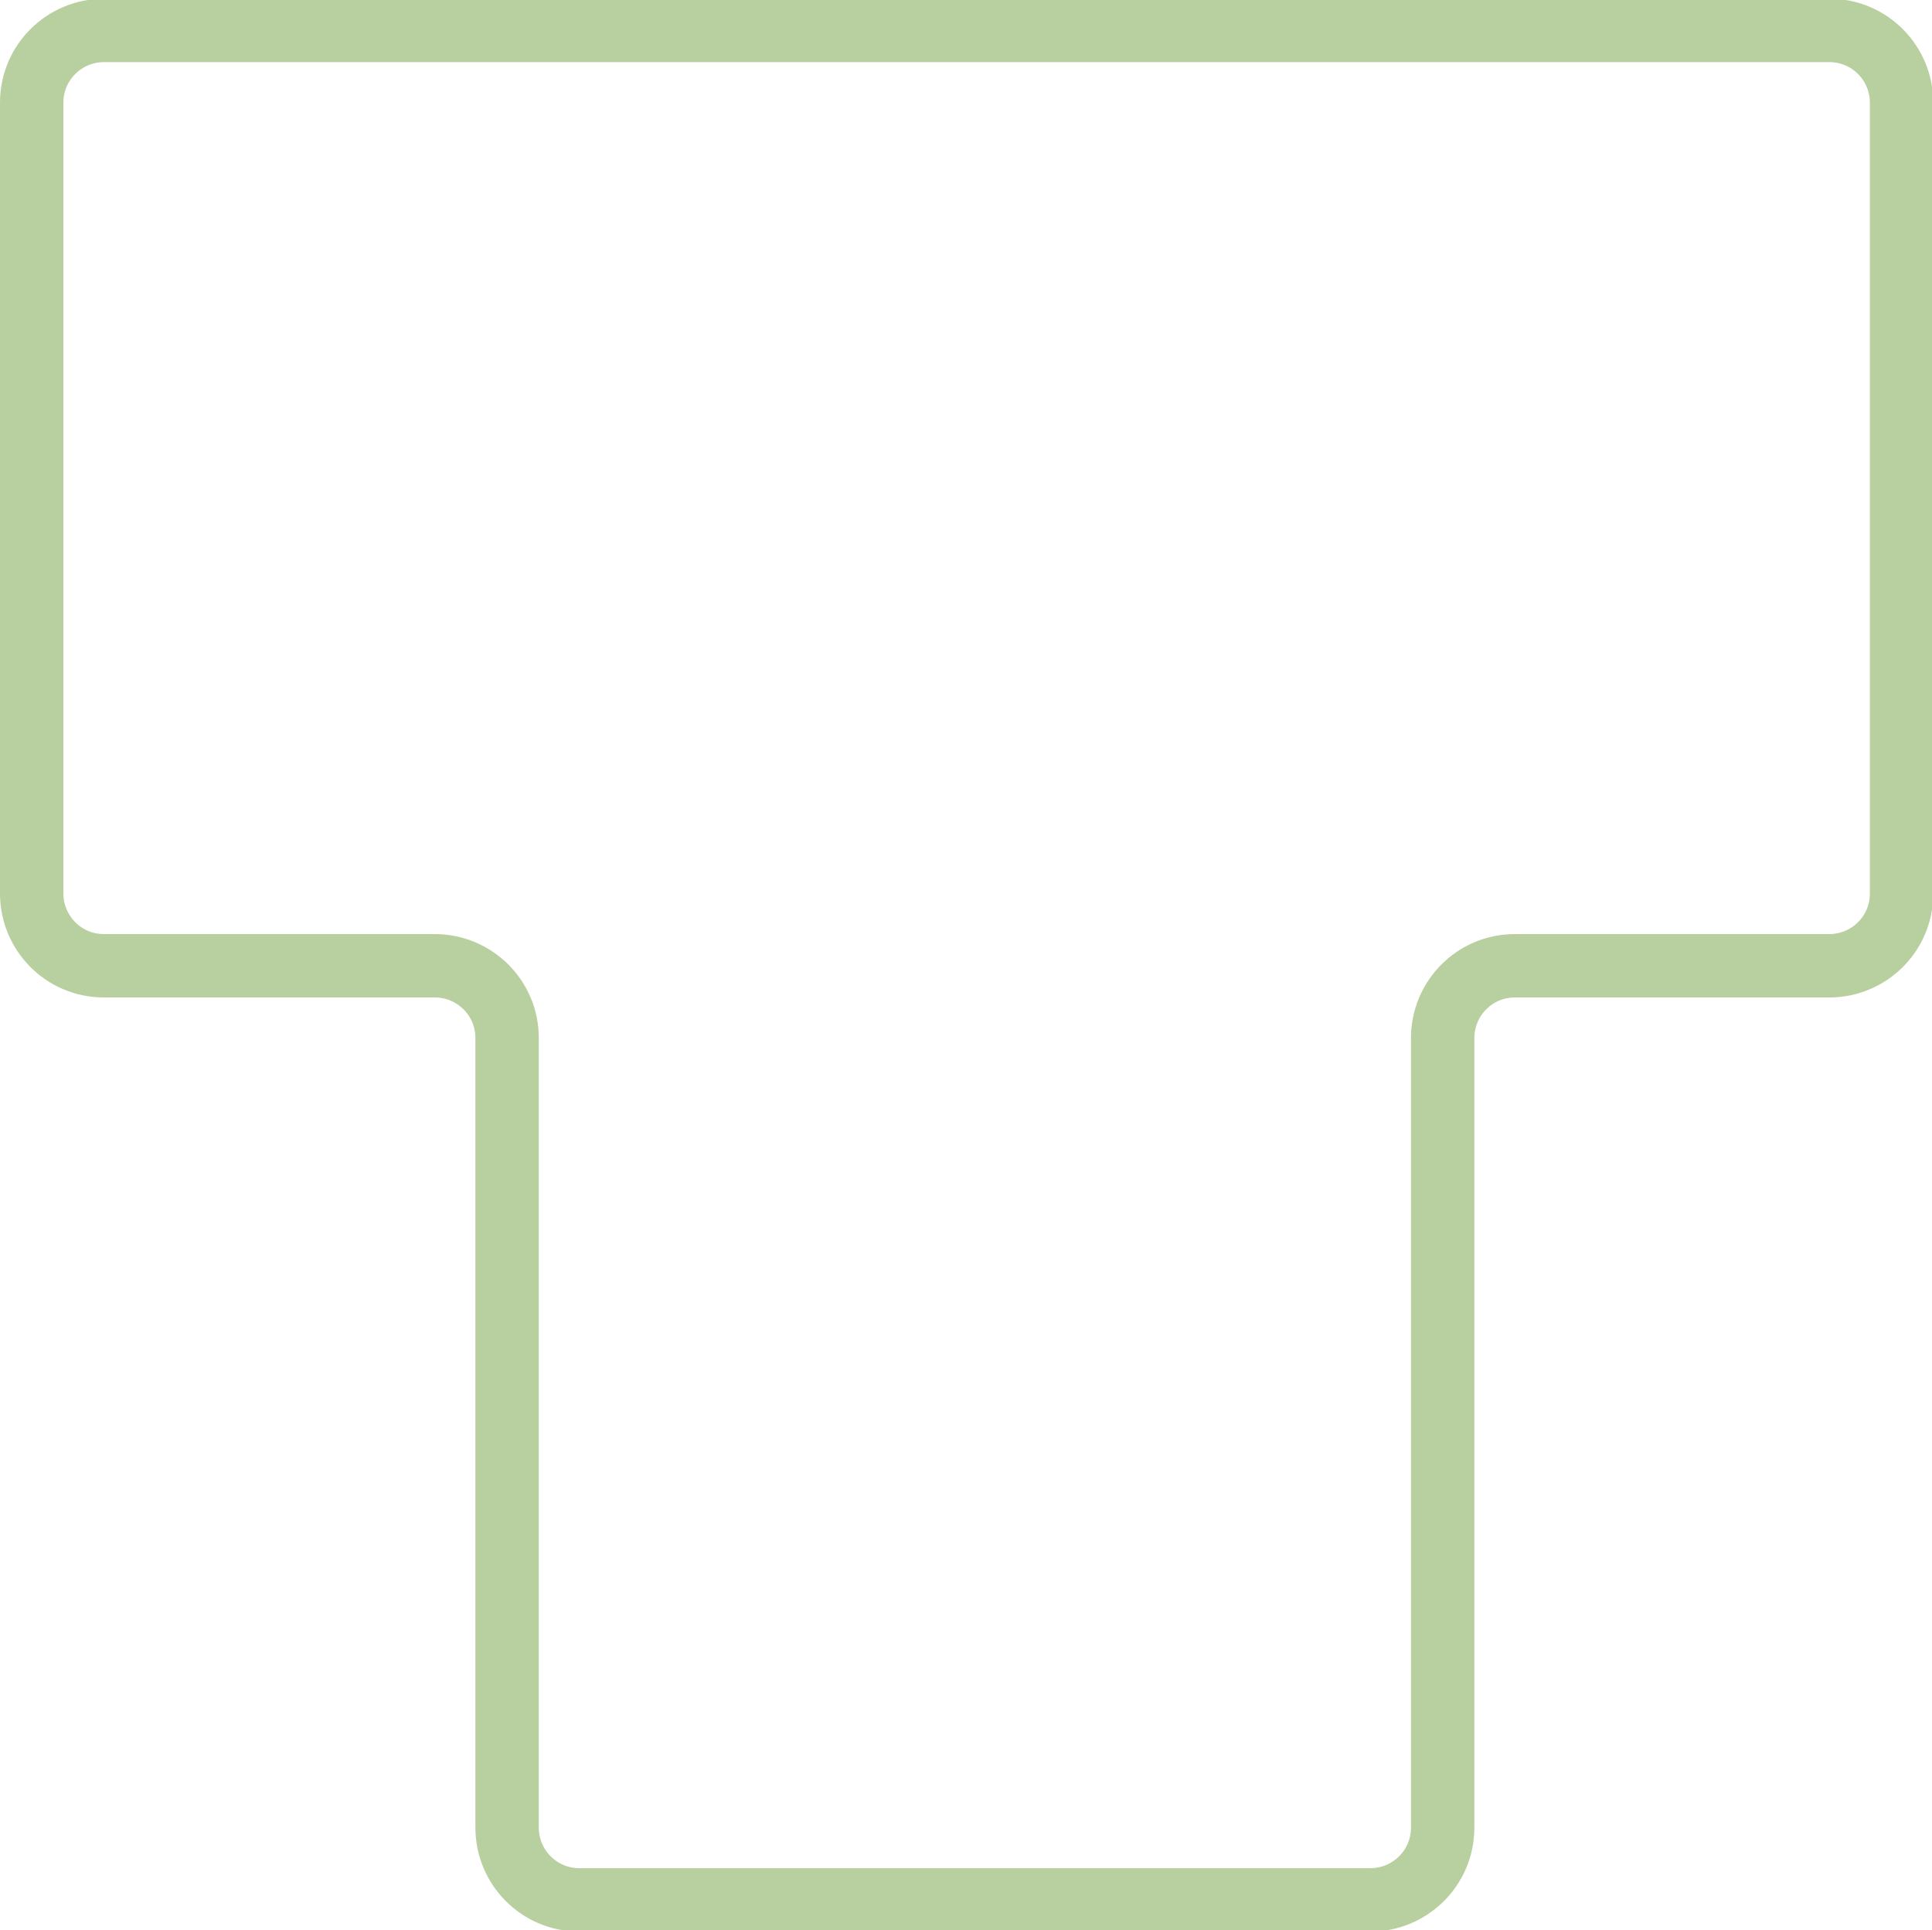
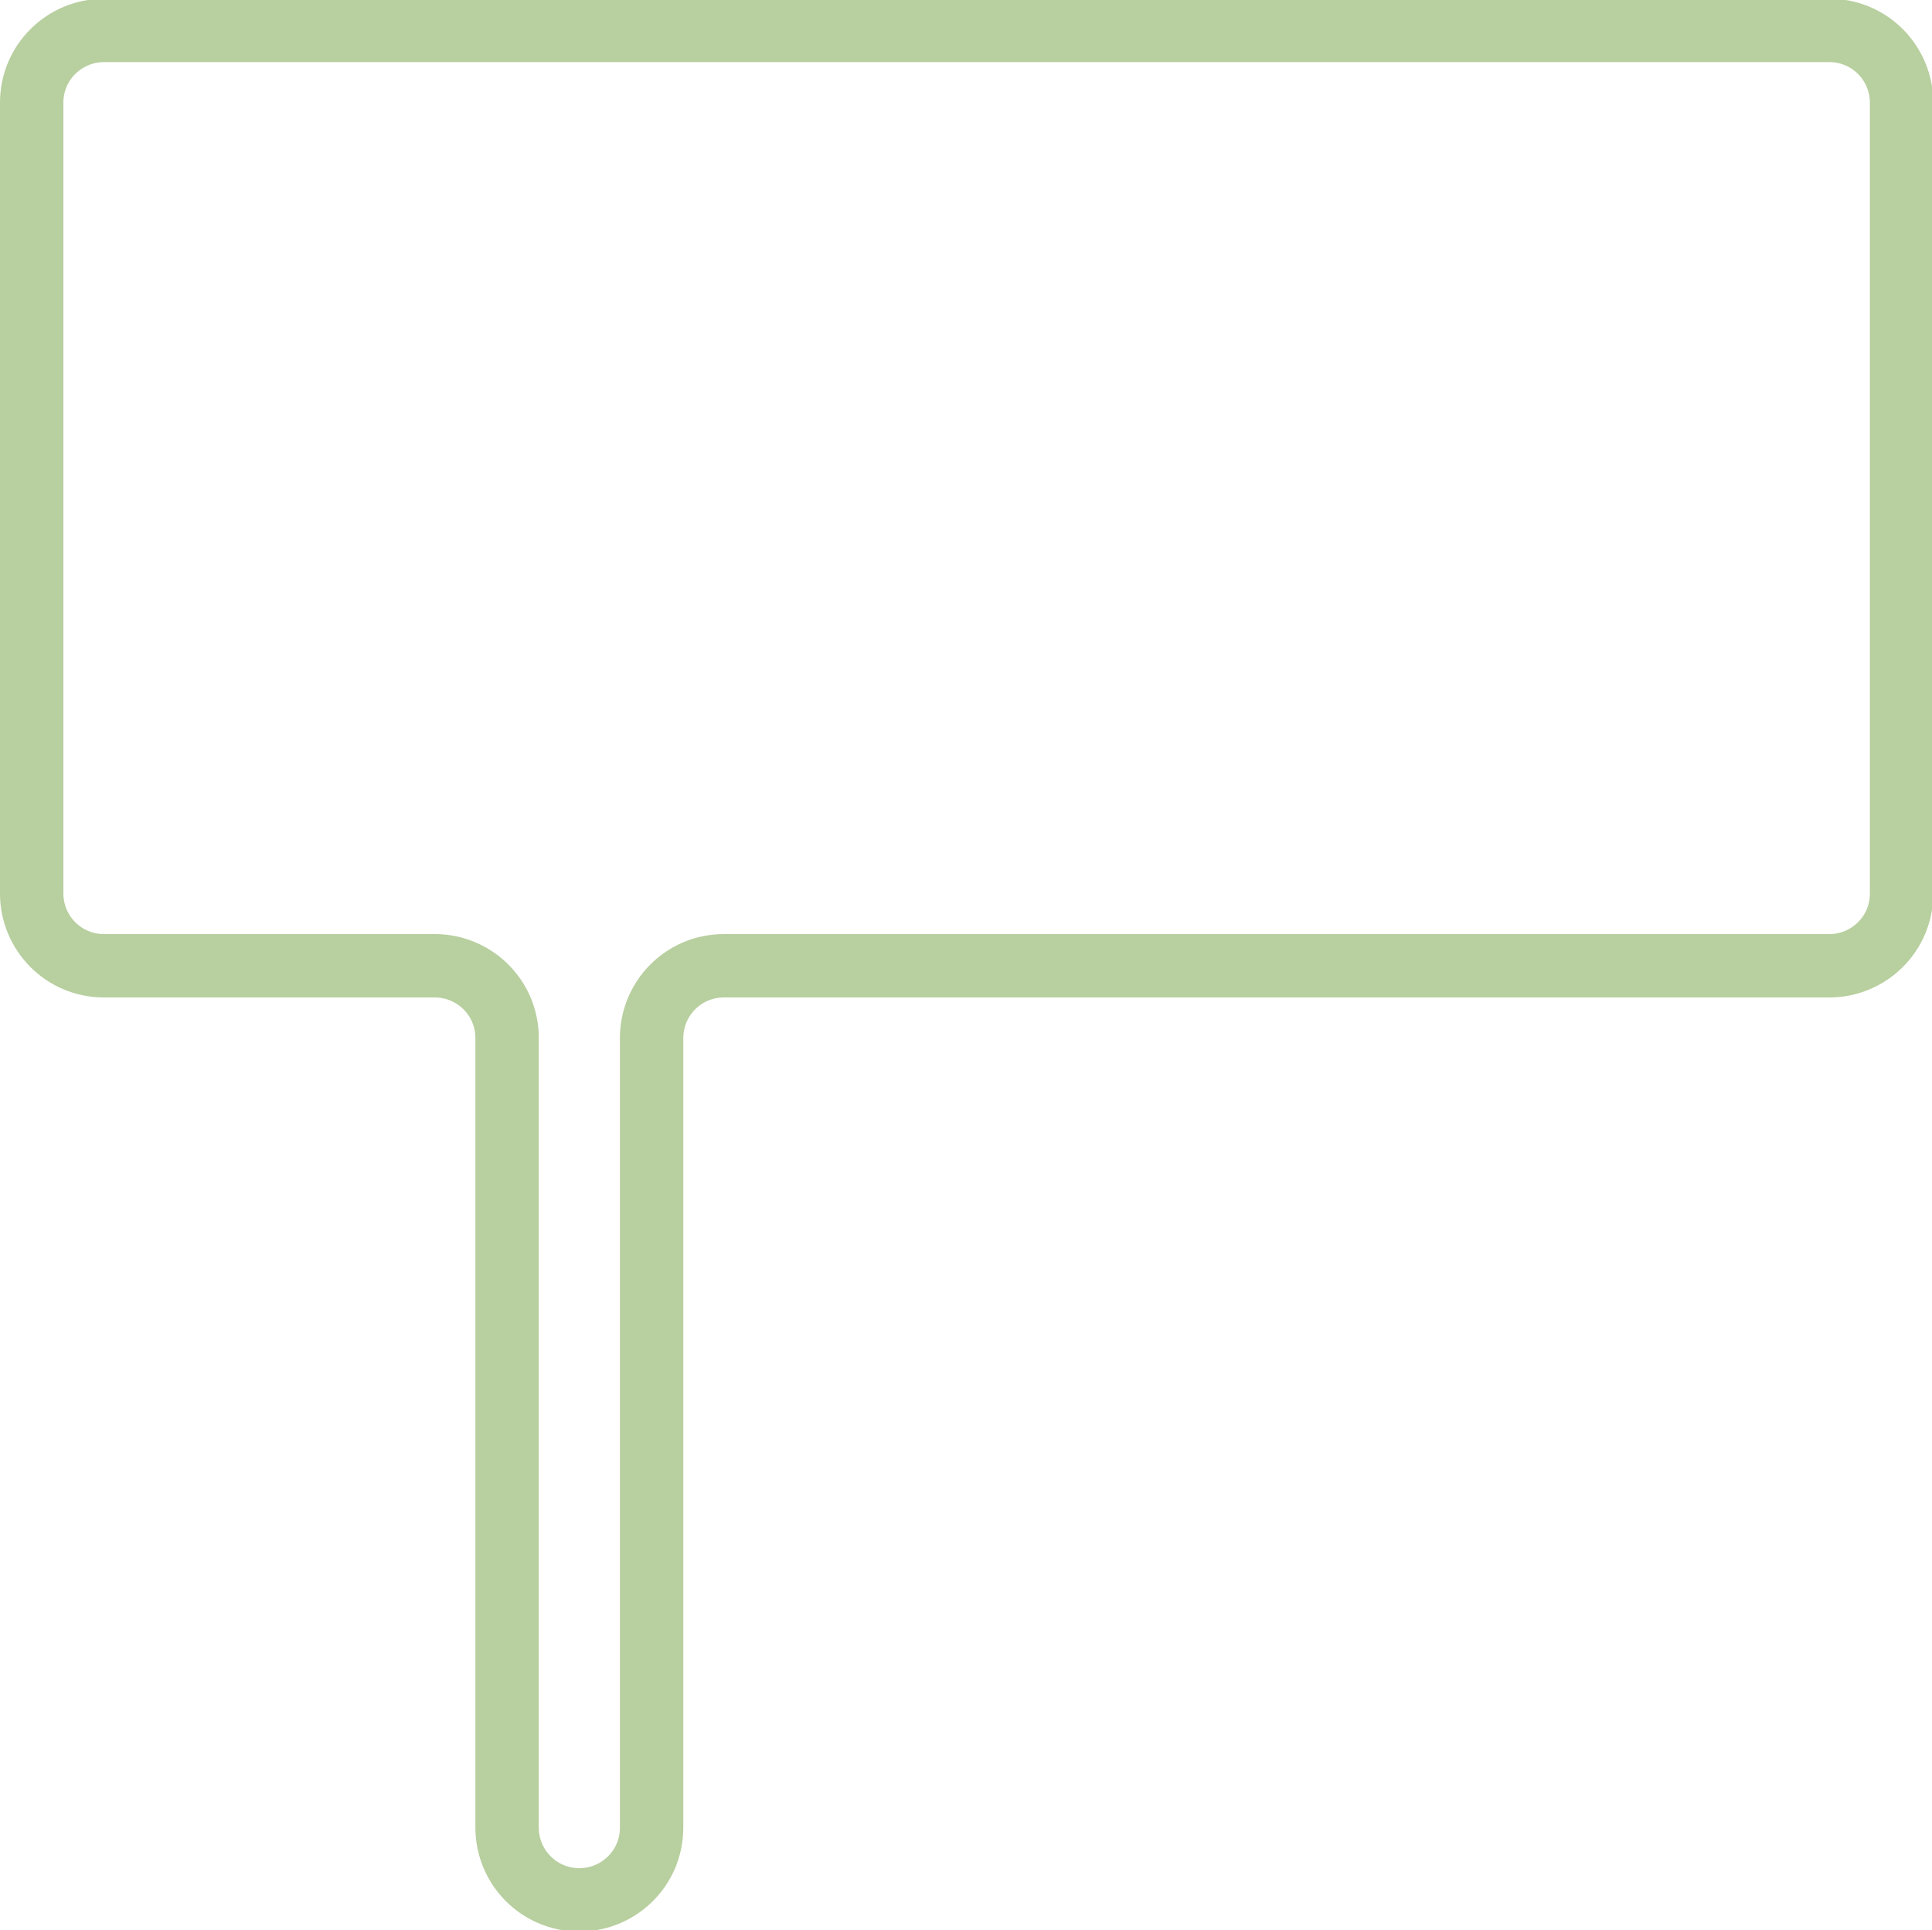
<svg xmlns="http://www.w3.org/2000/svg" id="Lag_2" data-name="Lag 2" viewBox="0 0 15.24 15.23">
  <defs>
    <style>
      .cls-1 {
        fill: none;
        stroke: #b8cf9f;
        stroke-linecap: round;
        stroke-linejoin: round;
        stroke-width: .5px;
      }
    </style>
  </defs>
  <g id="Lag_1-2" data-name="Lag 1">
-     <path class="cls-1" d="M11.94,7.62h2.49c.31,0,.57-.25.57-.57v-1.4s0-4.84,0-4.84c0-.31-.25-.57-.57-.57H.82c-.31,0-.57.25-.57.57v6.24c0,.31.25.57.57.57h2.61c.31,0,.57.25.57.57v6.23c0,.31.25.57.57.57h6.24c.31,0,.57-.25.57-.57v-6.23c0-.31.25-.57.57-.57Z" />
+     <path class="cls-1" d="M11.94,7.62h2.49c.31,0,.57-.25.57-.57v-1.4s0-4.84,0-4.84c0-.31-.25-.57-.57-.57H.82c-.31,0-.57.25-.57.57v6.24c0,.31.25.57.57.57h2.61c.31,0,.57.25.57.57v6.23c0,.31.25.57.57.57c.31,0,.57-.25.57-.57v-6.23c0-.31.25-.57.57-.57Z" />
  </g>
</svg>